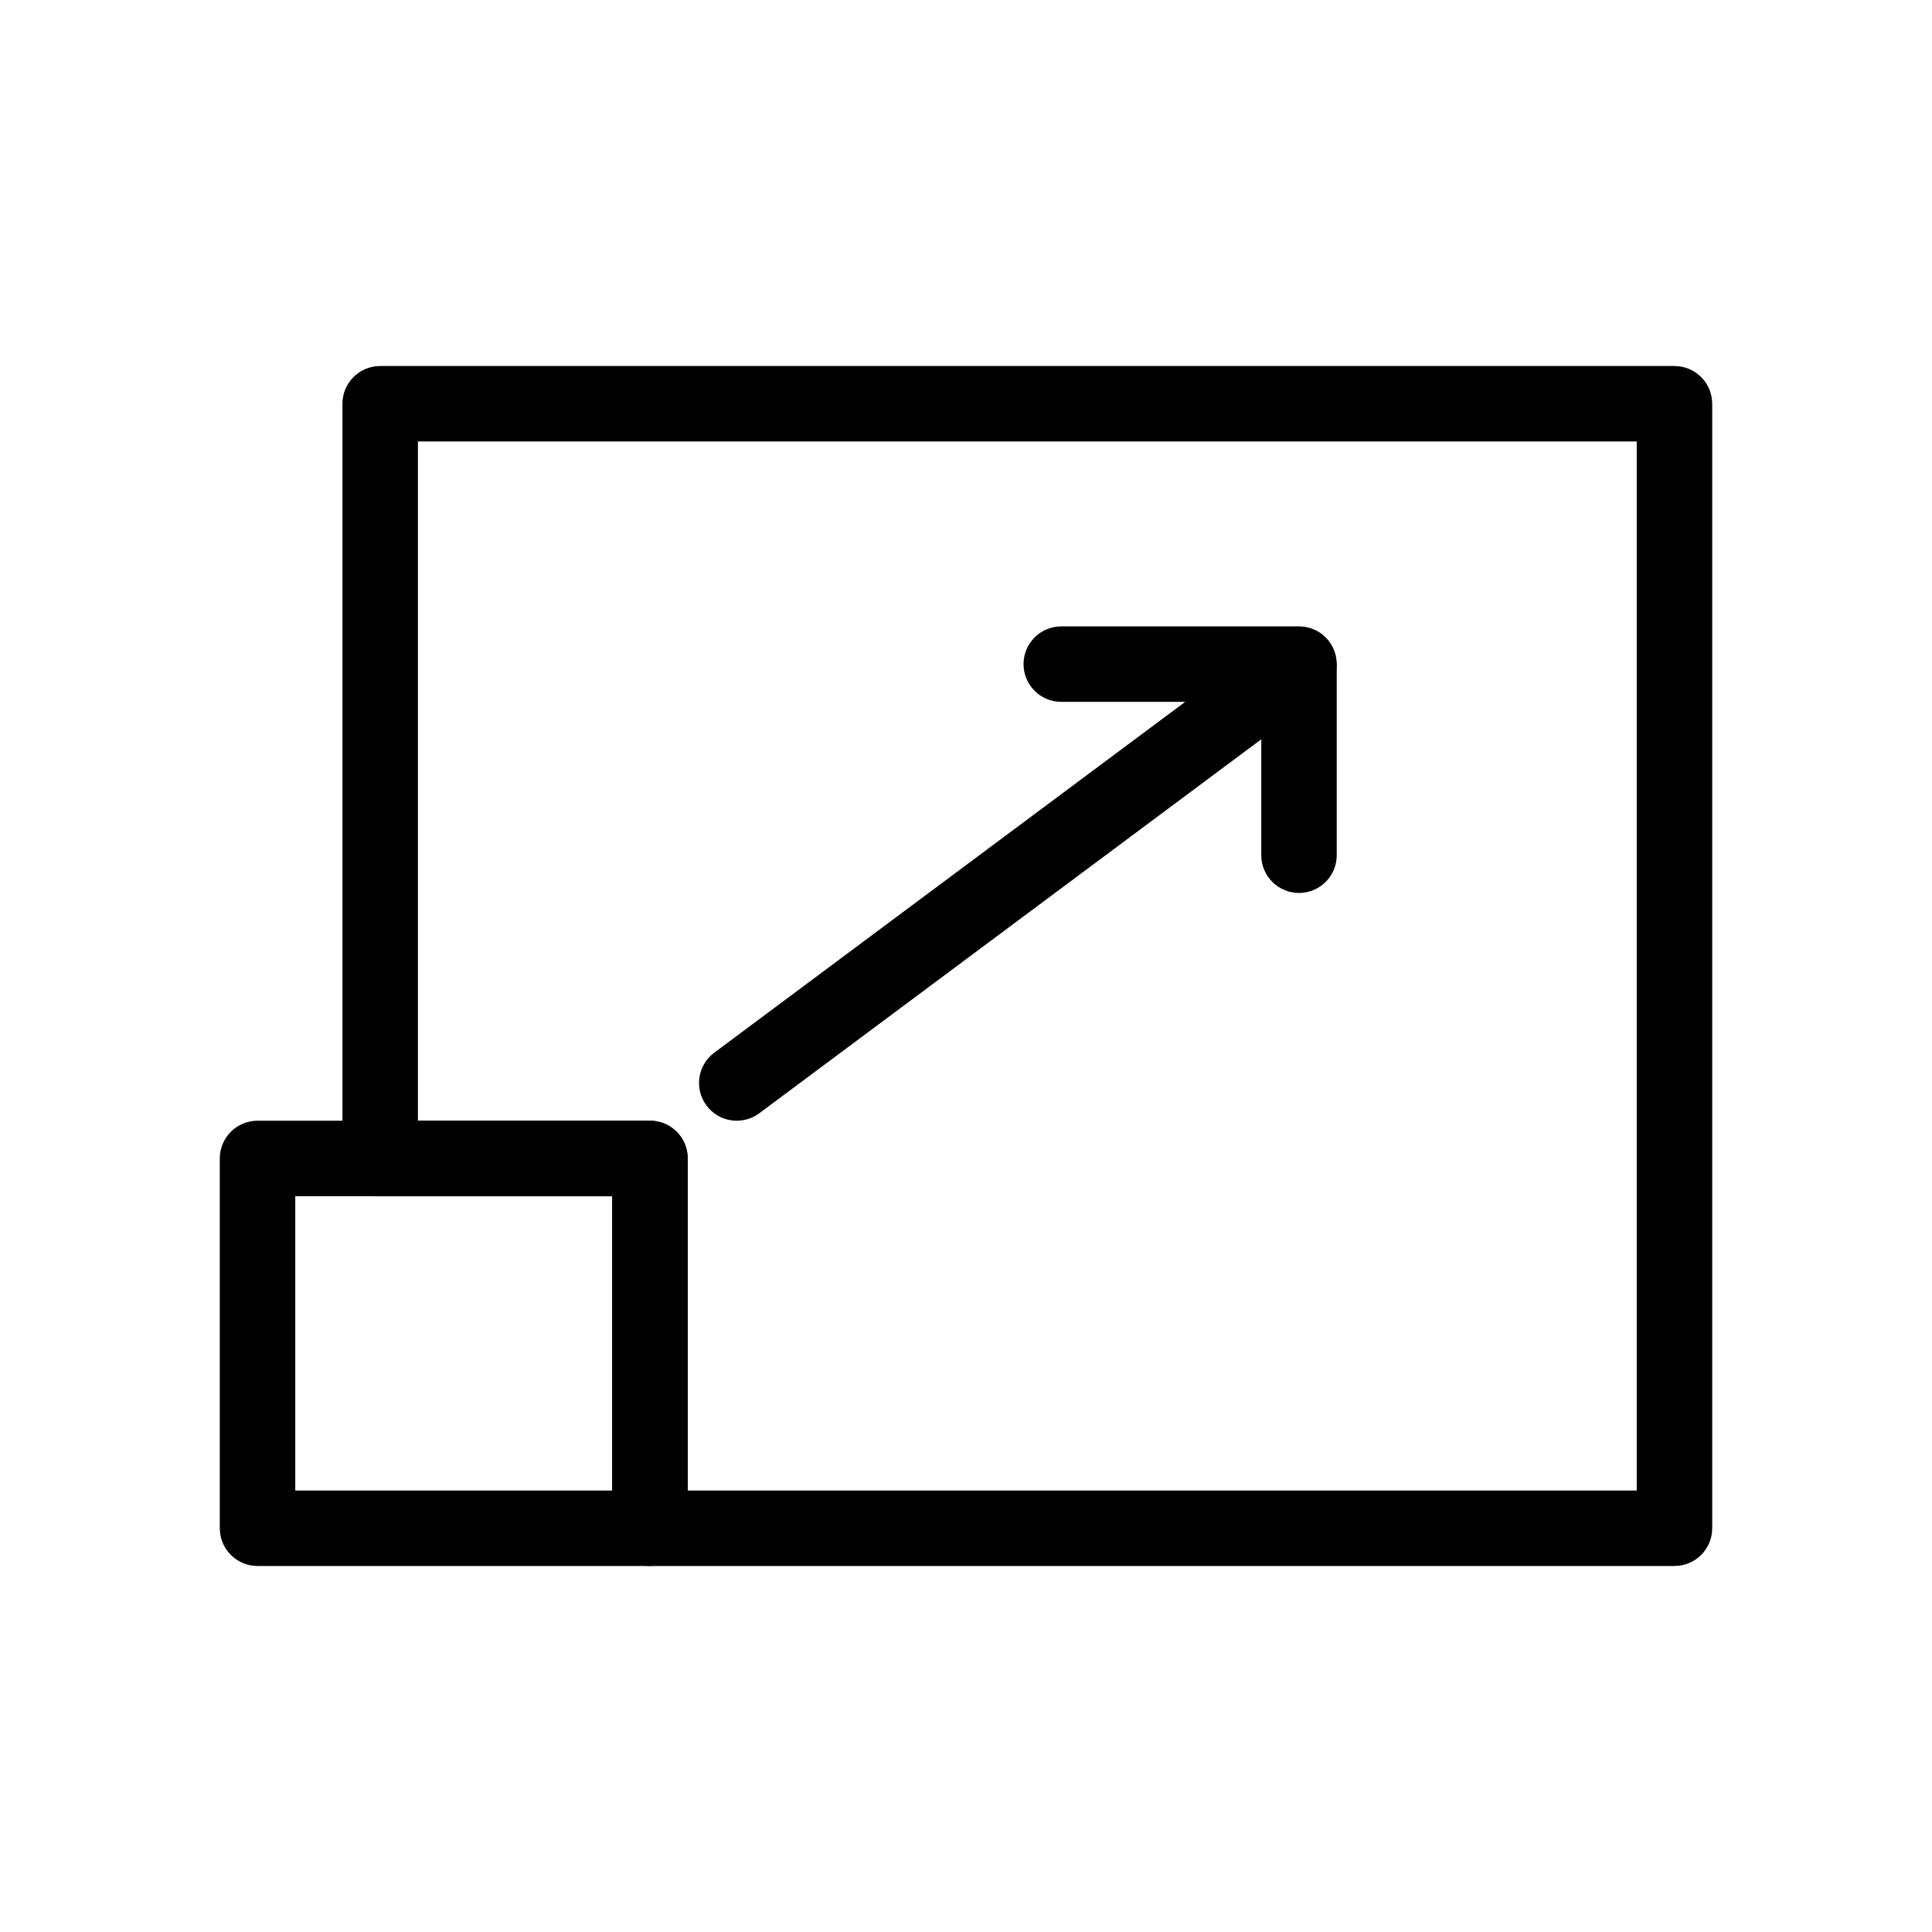
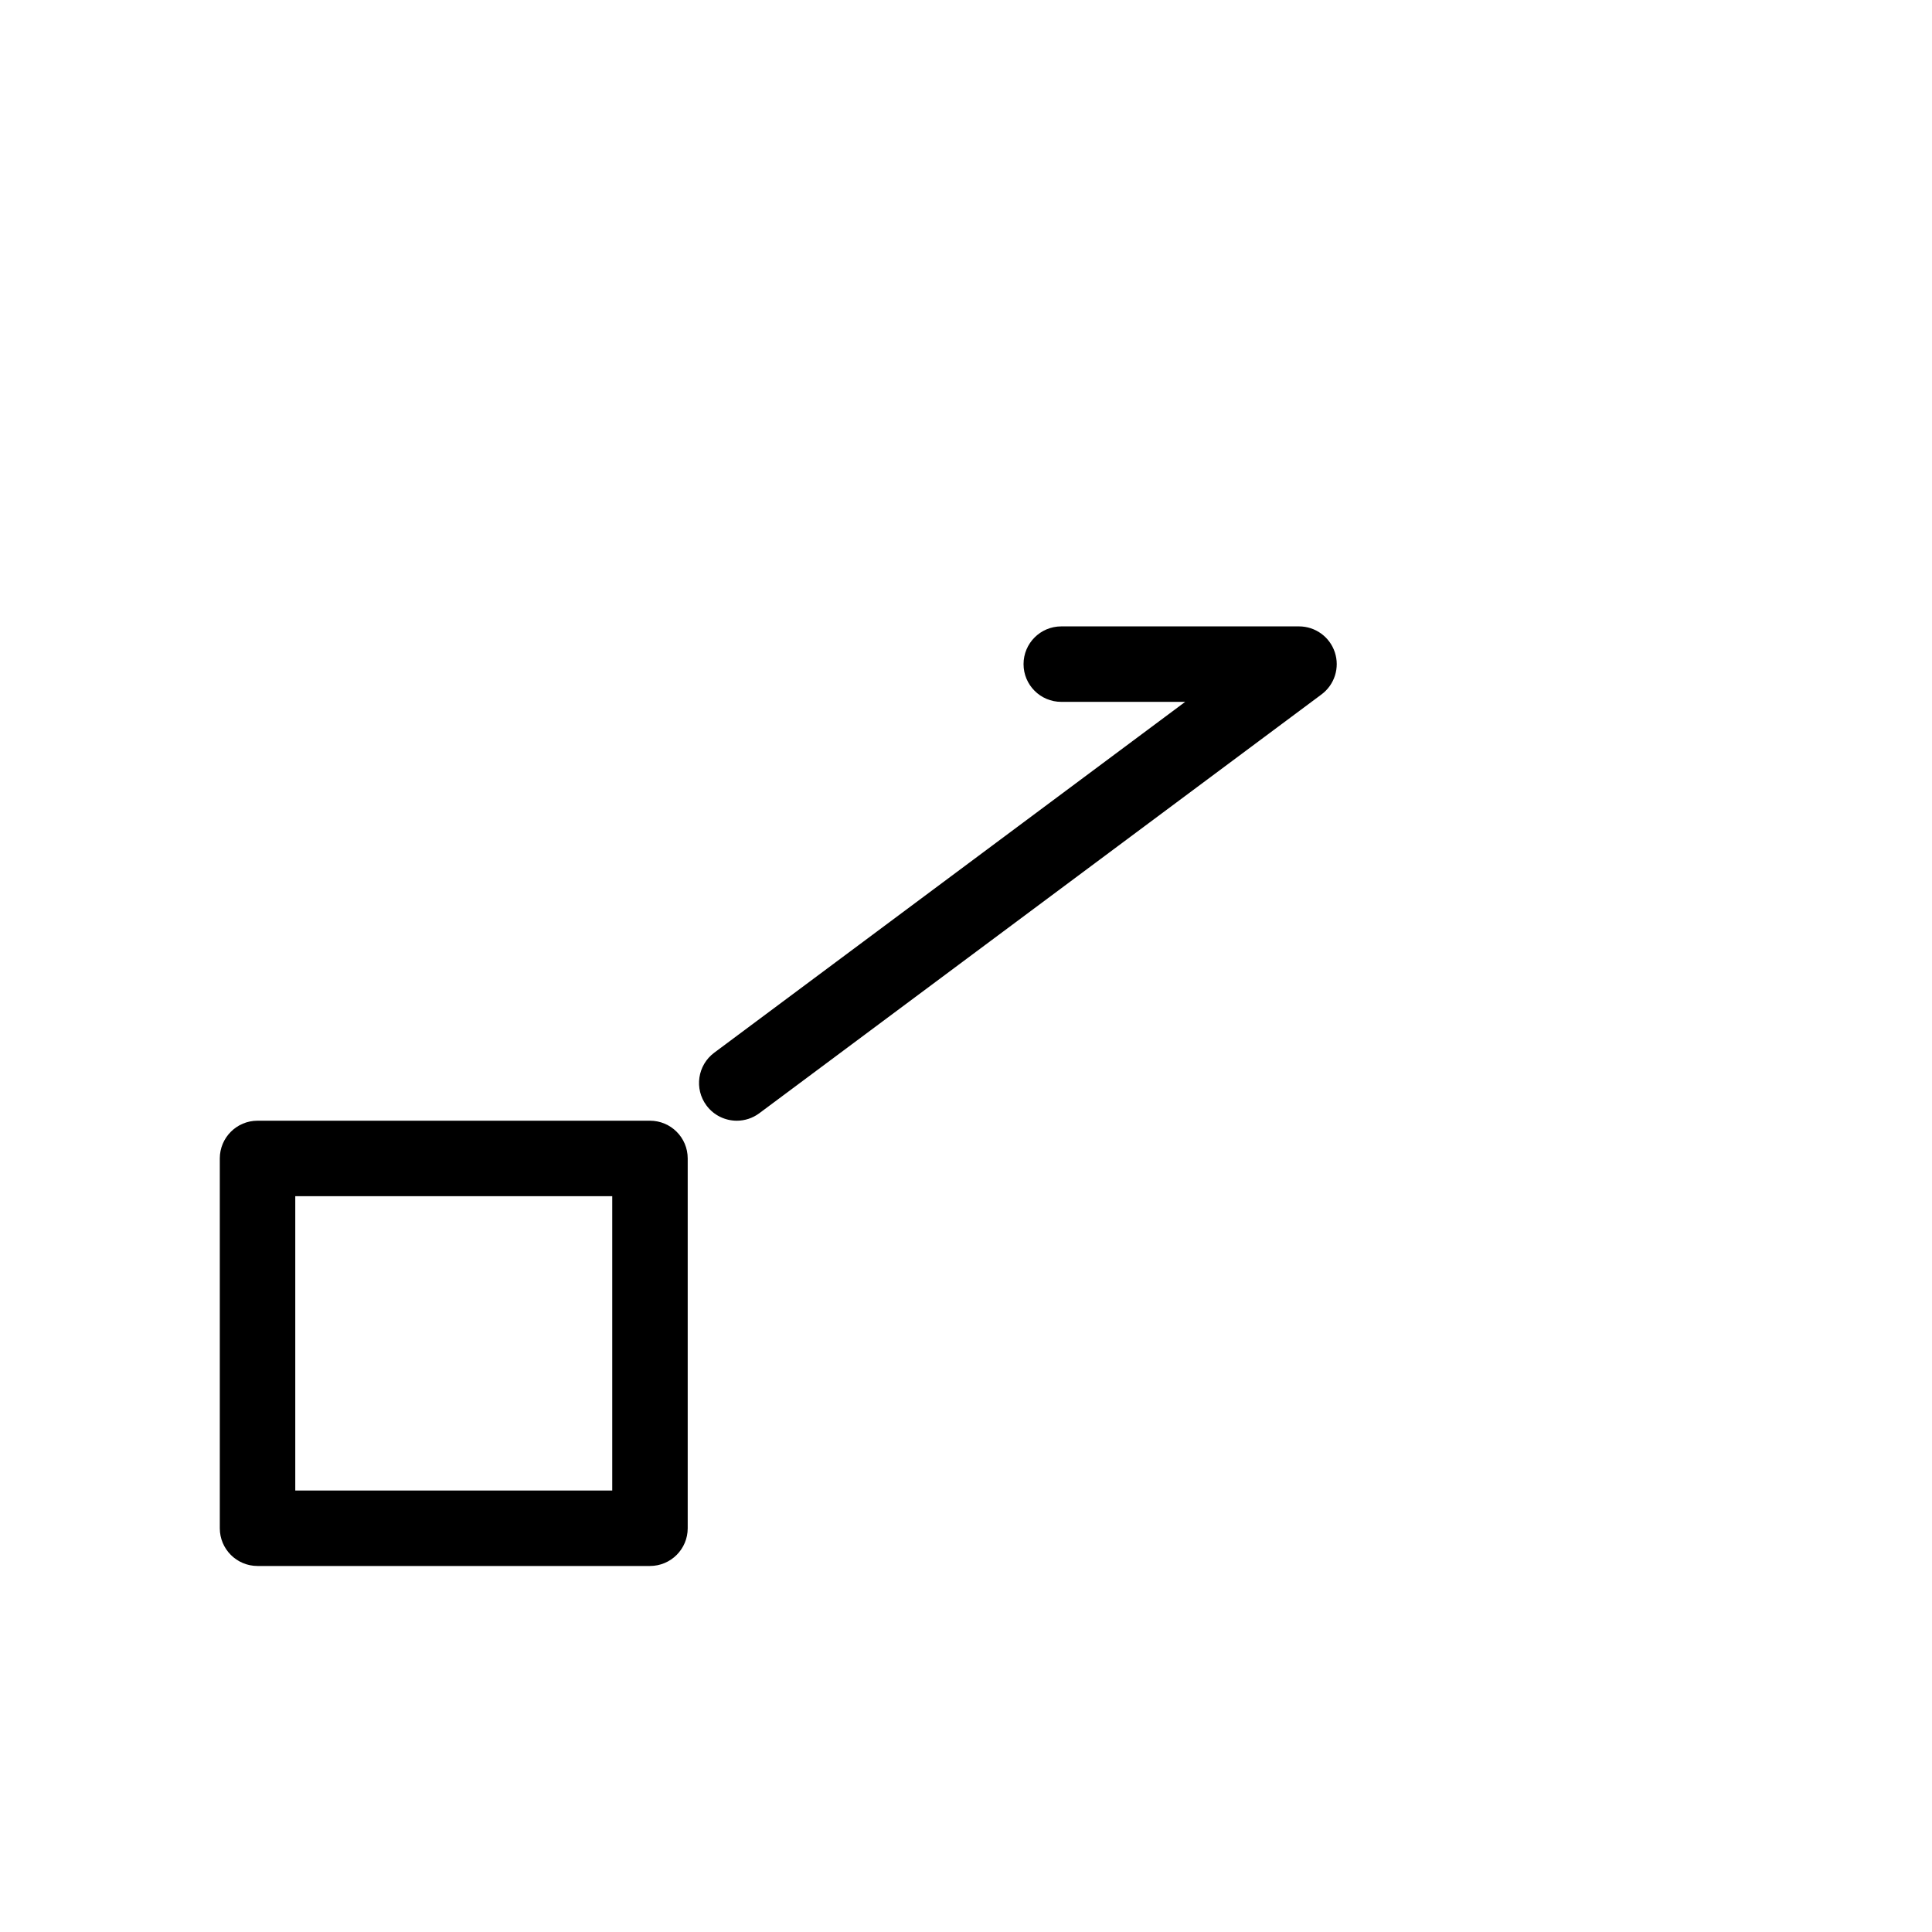
<svg xmlns="http://www.w3.org/2000/svg" fill="#000000" width="800px" height="800px" viewBox="0 0 512 512" enable-background="new 0 0 512 512" id="Layer_1" version="1.1" xml:space="preserve">
  <g>
    <g>
-       <path d="M443.75,415h-271.5c-5.523,0-10-4.477-10-10v-88h-61.5c-5.523,0-10-4.477-10-10V107c0-5.523,4.477-10,10-10h343    c5.522,0,10,4.477,10,10v298C453.75,410.523,449.272,415,443.75,415z M182.25,395h251.5V117h-323v180h61.5c5.523,0,10,4.477,10,10    V395z" />
-     </g>
+       </g>
    <g>
      <path d="M172.25,415h-104c-5.523,0-10-4.477-10-10v-98c0-5.523,4.477-10,10-10h104c5.523,0,10,4.477,10,10v98    C182.25,410.523,177.773,415,172.25,415z M78.25,395h84v-78h-84V395z" />
    </g>
    <g>
      <path d="M195.258,297c-3.051,0-6.064-1.391-8.027-4.026c-3.299-4.429-2.384-10.694,2.045-13.994L314.088,186H281.25    c-5.522,0-10-4.477-10-10s4.478-10,10-10h63c4.311,0,8.136,2.762,9.492,6.853s-0.062,8.591-3.518,11.167l-149,111    C199.43,296.355,197.335,297,195.258,297z" />
    </g>
    <g>
-       <path d="M344.25,236.641c-5.522,0-10-4.477-10-10v-49.616c0-5.523,4.478-10,10-10s10,4.477,10,10v49.616    C354.25,232.164,349.772,236.641,344.25,236.641z" />
-     </g>
+       </g>
  </g>
</svg>